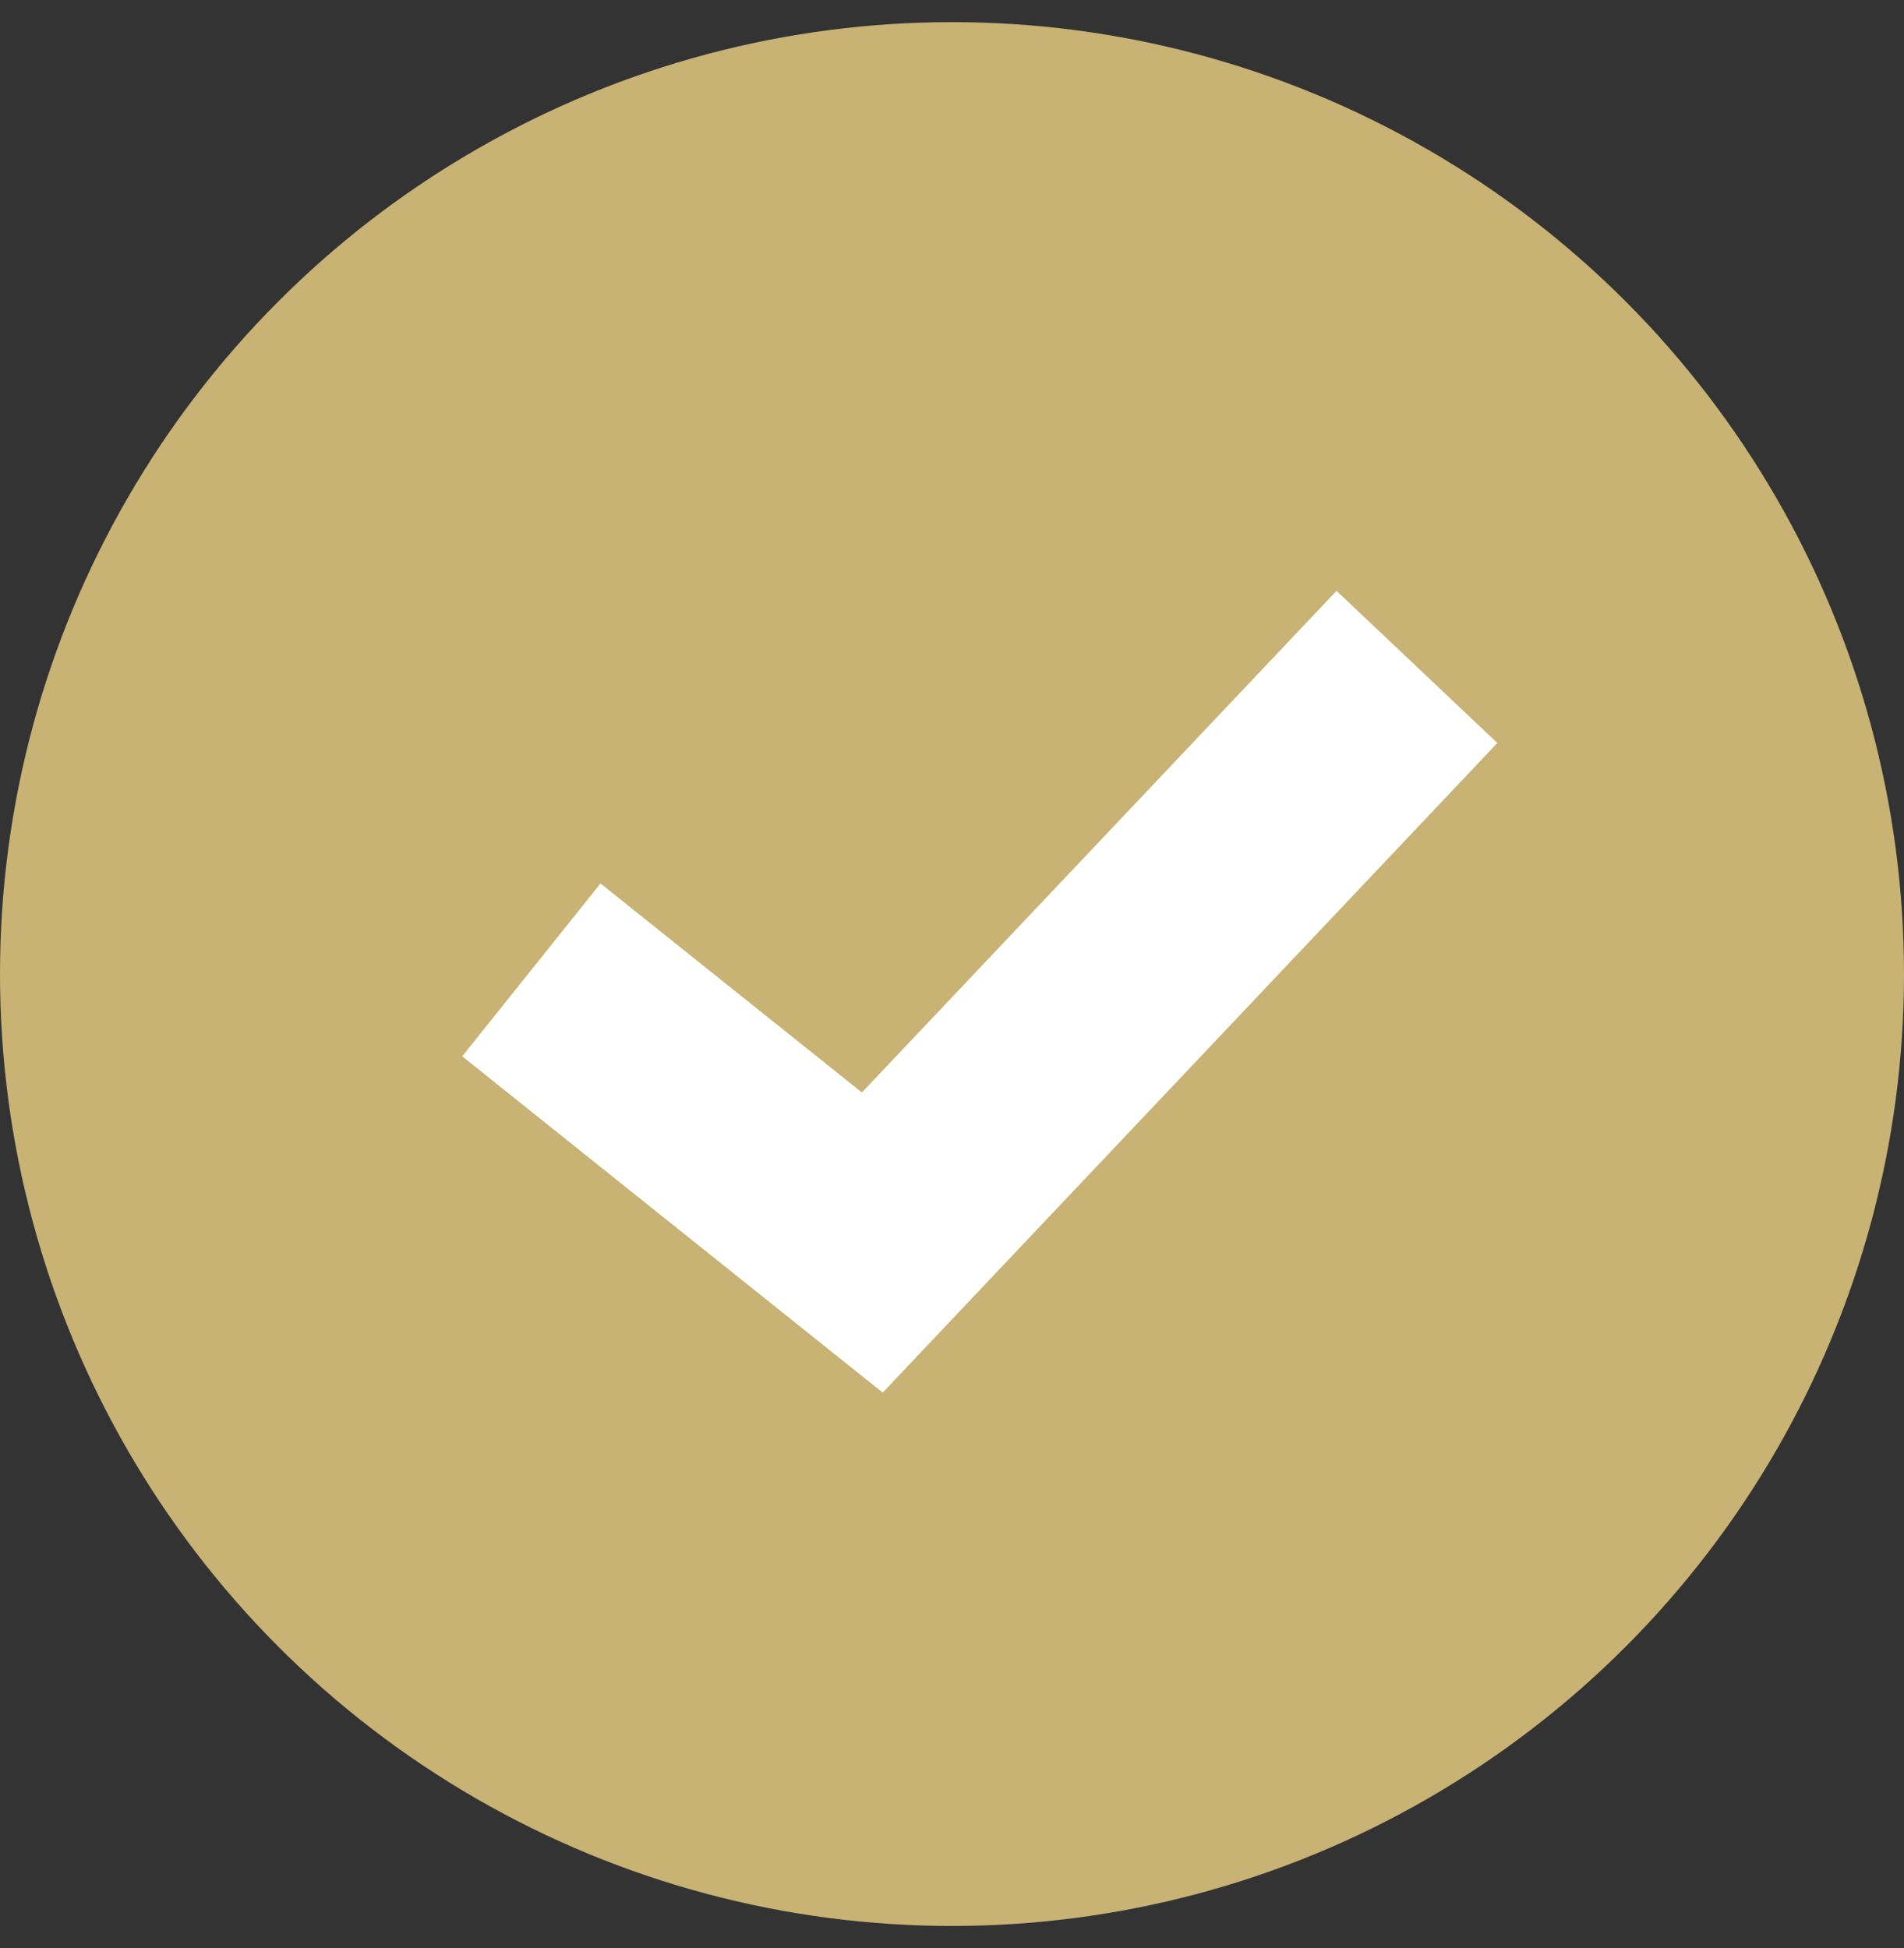
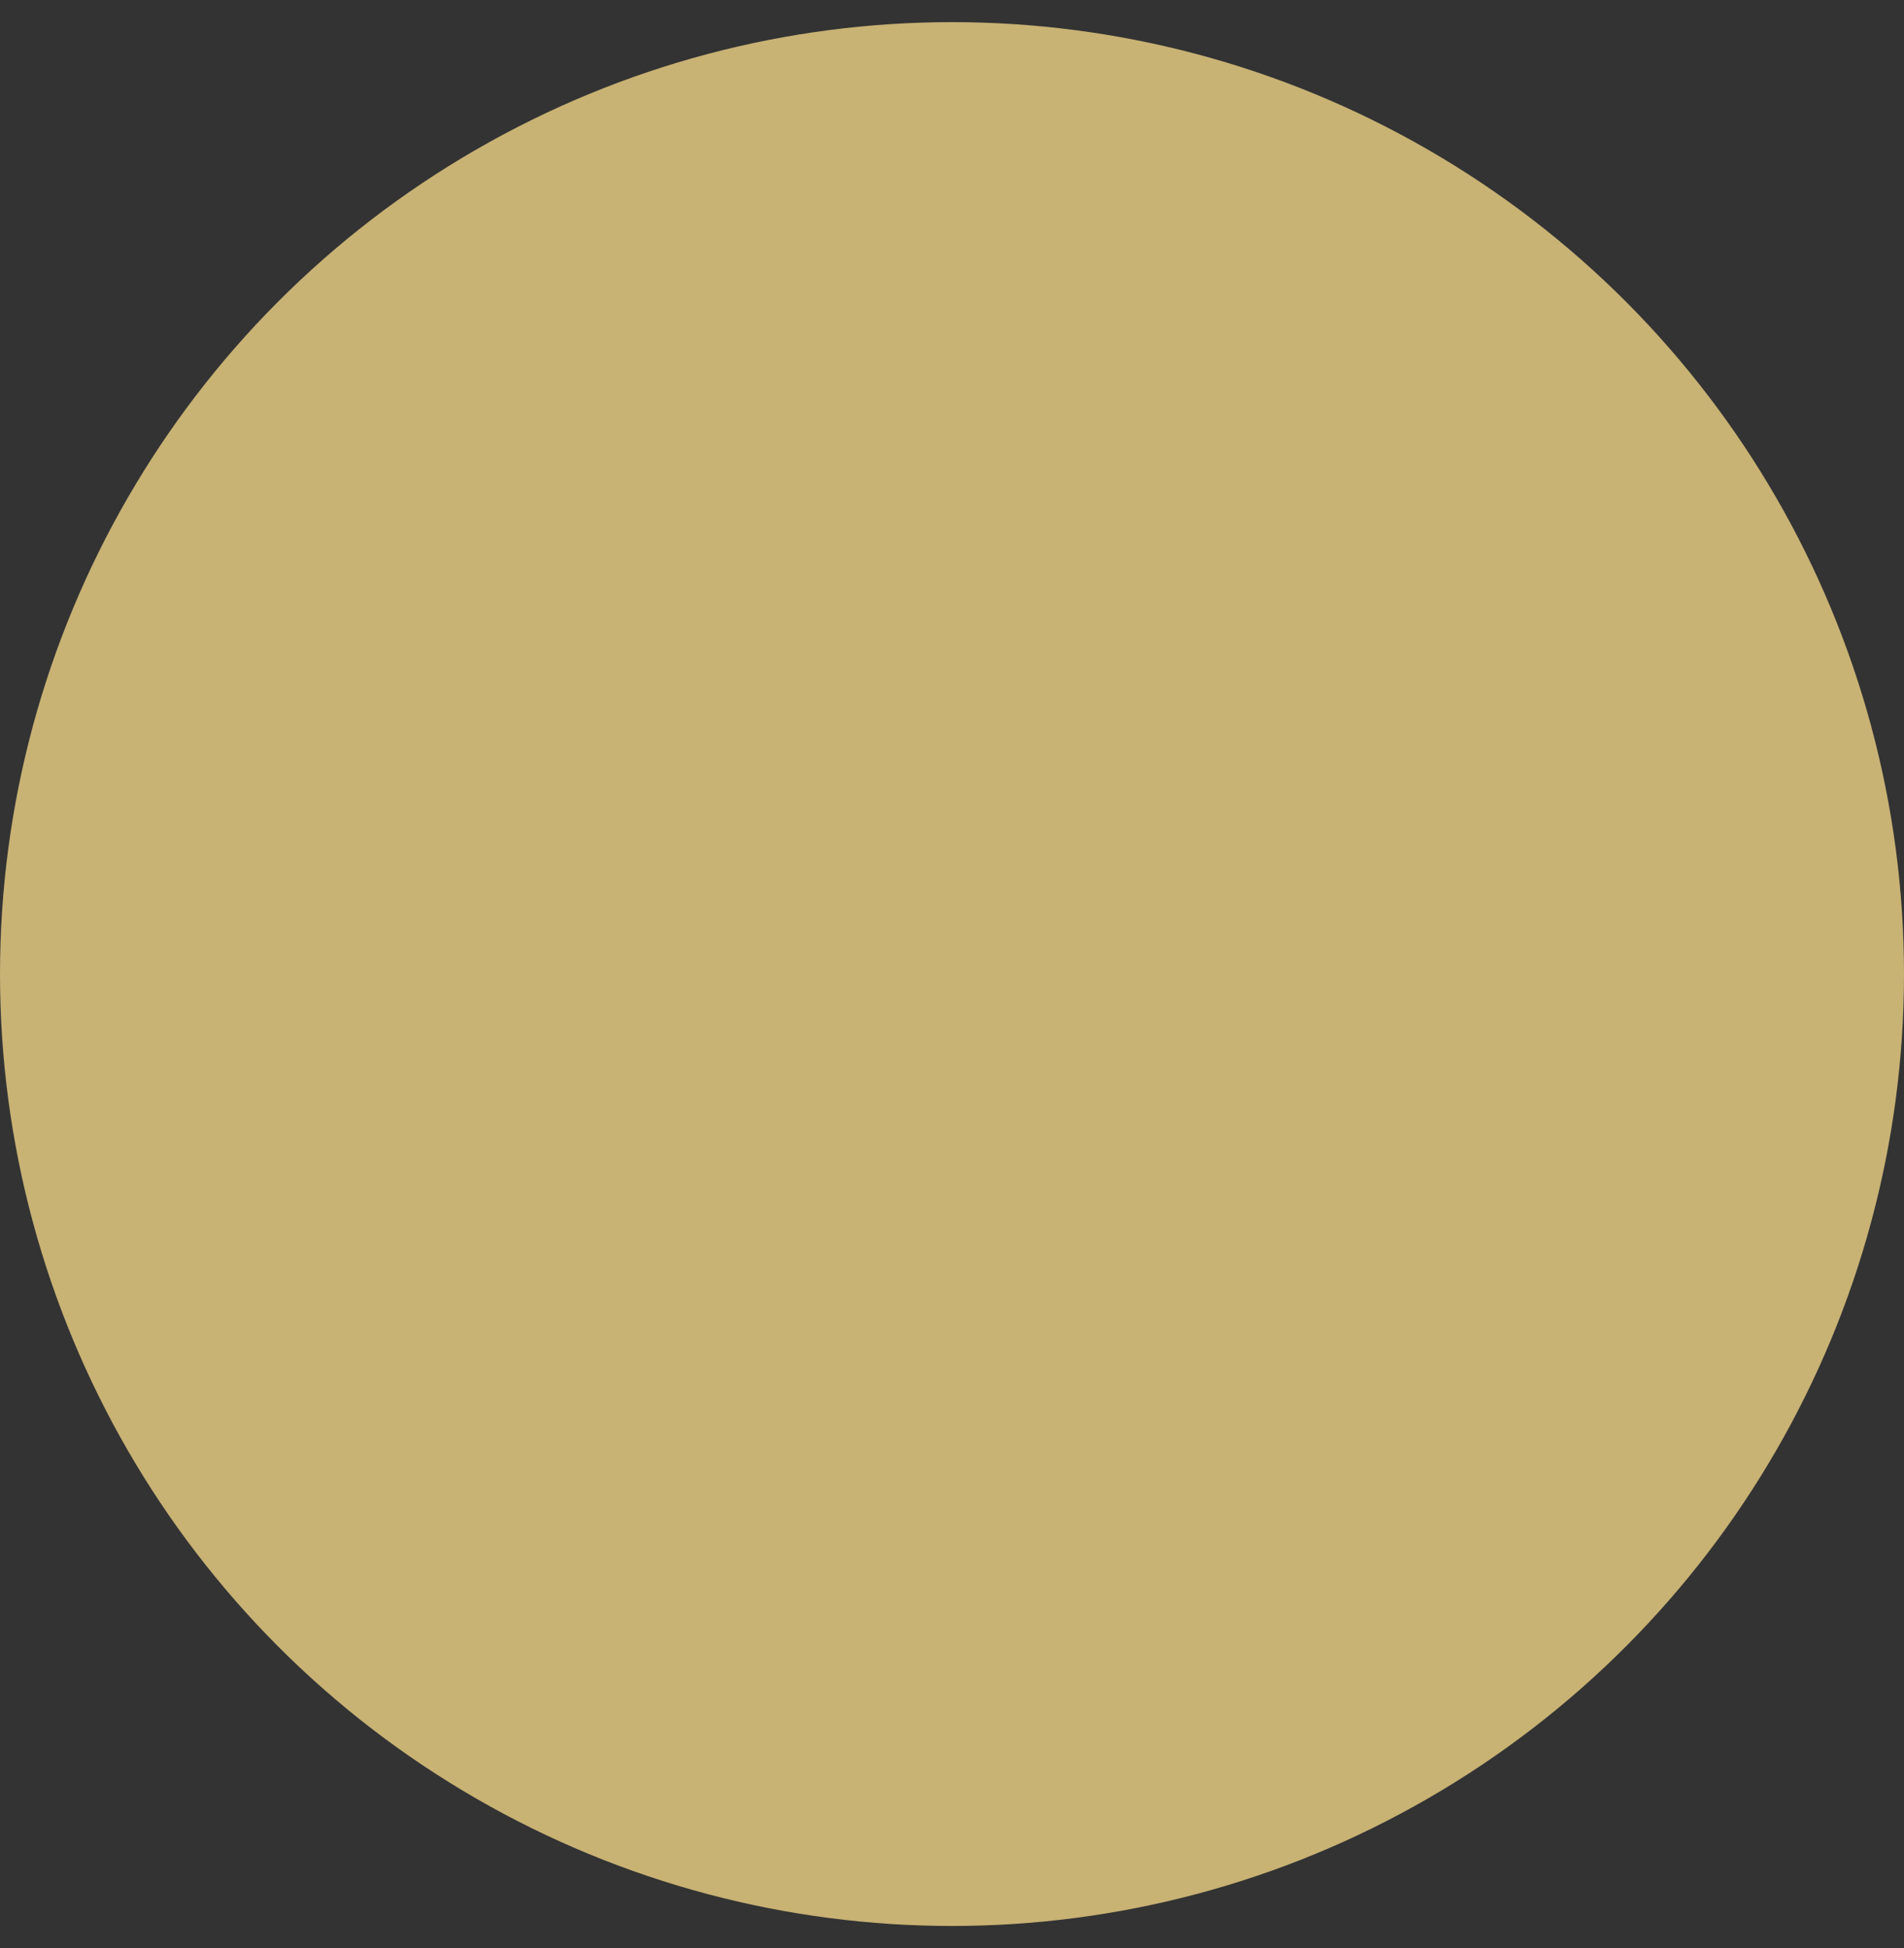
<svg xmlns="http://www.w3.org/2000/svg" width="43" height="44" viewBox="0 0 43 44" fill="none">
  <rect x="0" y="0" width="43" height="44" fill="#333333" stroke="none" />
  <circle cx="21.5" cy="22" r="21.5" fill="#C8B274" />
-   <path d="M12 21.906L19.7 28.064L32 15.063" stroke="white" stroke-width="5" />
</svg>